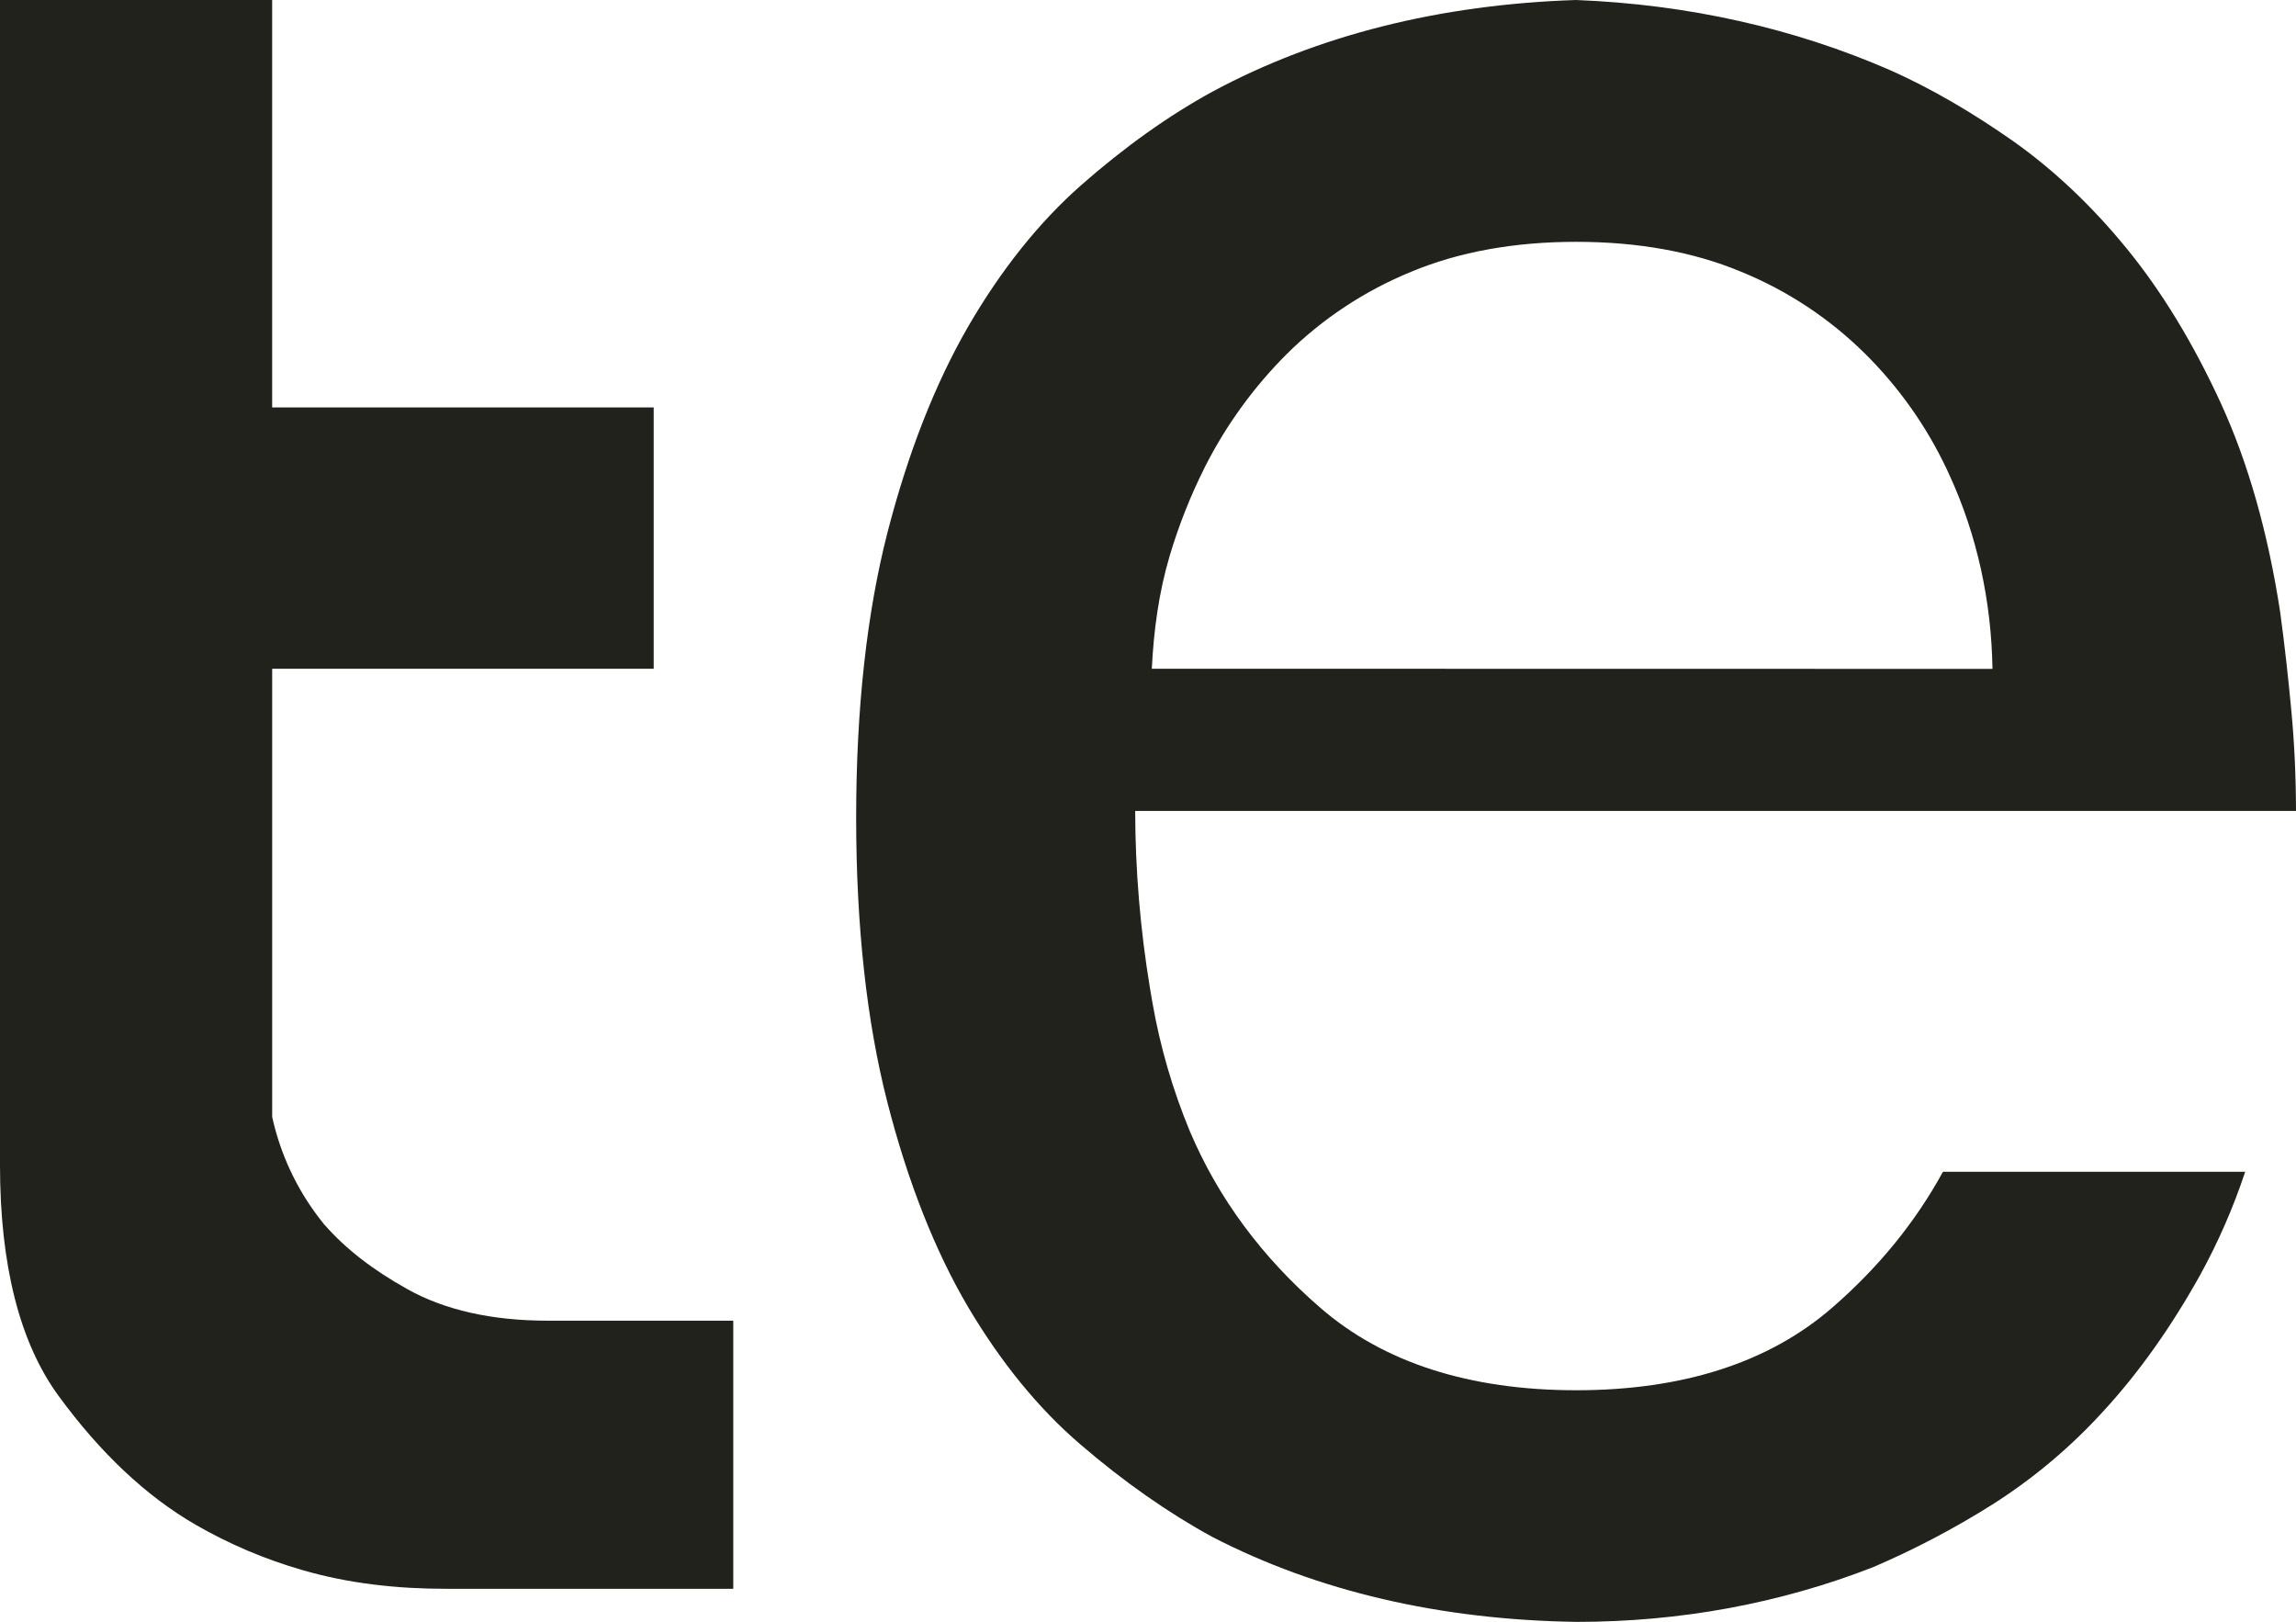
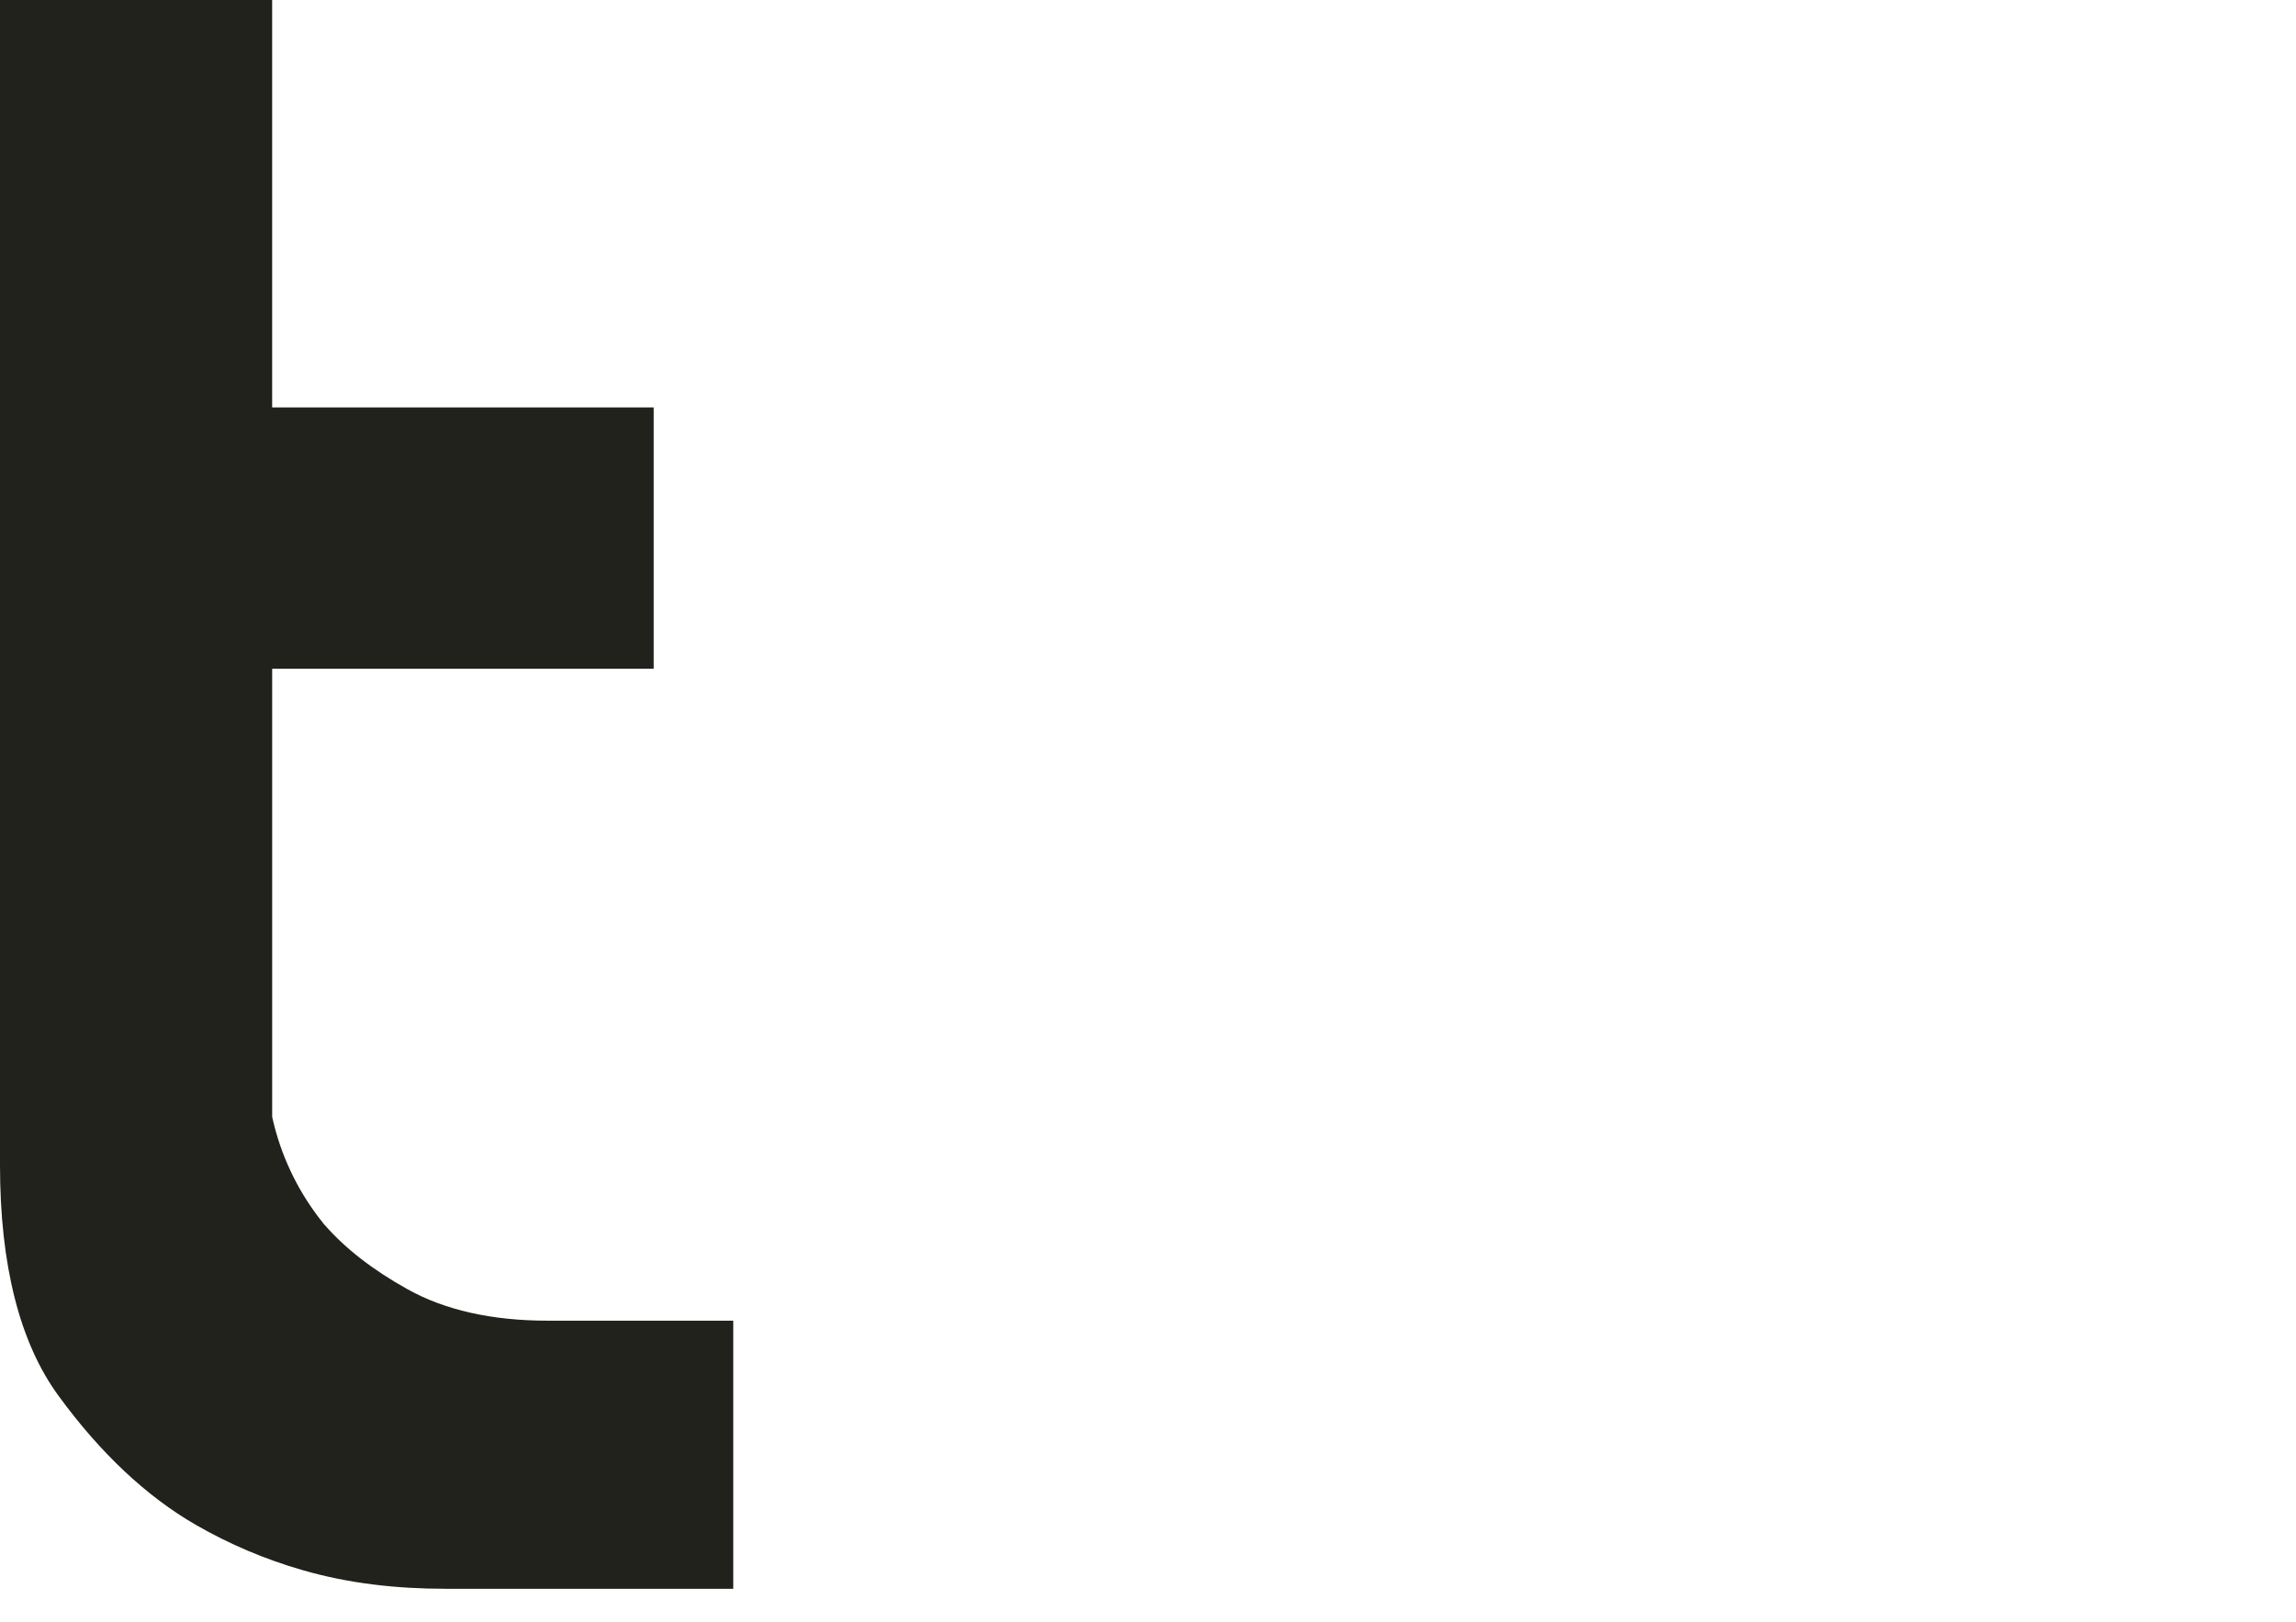
<svg xmlns="http://www.w3.org/2000/svg" width="252" height="178" viewBox="0 0 252 178" fill="none">
  <path d="M44.693 141.472C40.94 139.386 37.907 137.029 35.663 134.465L35.559 134.362L35.474 134.244C32.919 131.078 31.079 127.399 30.081 123.458L29.873 122.587V73.394H71.747V44.712H29.871V0H0V127.868C0 138.836 2.159 147.37 6.431 153.198C11.023 159.487 16.093 164.24 21.491 167.351C25.176 169.474 29.107 171.142 33.197 172.317C38.285 173.797 43.595 174.368 48.895 174.368H80.48V144.943H60.093C53.994 144.943 48.802 143.78 44.693 141.472Z" fill="#21221B" />
-   <path d="M251.494 78.061C251.151 74.353 250.739 70.675 250.26 67.155C248.924 58.439 246.733 50.747 243.75 44.251C240.75 37.722 237.29 32.014 233.434 27.296C229.63 22.629 225.45 18.681 221.048 15.554C216.455 12.323 211.921 9.691 207.51 7.725C196.906 3.092 185.273 0.482 172.97 0C158.013 0.495 144.615 3.862 133.119 10.033C128.321 12.648 123.44 16.119 118.642 20.34C114.032 24.407 109.886 29.603 106.289 35.791C102.64 42.098 99.65 49.72 97.398 58.474C95.135 67.292 93.969 77.802 93.969 89.735C93.969 101.667 95.135 112.178 97.398 120.983C99.64 129.735 102.623 137.272 106.253 143.443C109.852 149.51 113.98 154.586 118.573 158.518C123.344 162.62 128.219 166.039 133.083 168.688C144.598 174.635 158.049 177.781 173.057 178C184.416 178 195.346 175.982 205.575 171.999C210.112 170.054 214.489 167.756 218.664 165.126C223.151 162.278 227.237 158.846 230.814 154.922C234.668 150.752 238.249 145.727 241.47 139.949C243.463 136.325 245.121 132.526 246.422 128.601H213.25C210.236 134.12 206.158 139.13 201.086 143.521C194.166 149.537 184.698 152.579 173.005 152.579C161.268 152.579 151.83 149.537 144.907 143.521C138.5 137.986 133.683 131.454 130.594 124.155C128.708 119.609 127.329 114.869 126.483 110.021C126.391 109.487 126.3 108.956 126.213 108.424C125.15 102.002 124.608 95.506 124.593 88.998H252C251.99 85.155 251.817 81.478 251.494 78.061ZM126.42 73.394V73.359C126.628 69.175 127.19 64.999 128.385 60.984C129.383 57.635 130.674 54.381 132.243 51.258C134.565 46.663 137.607 42.468 141.254 38.831C145.164 34.964 149.799 31.903 154.894 29.823C160.136 27.635 166.234 26.54 173.003 26.54C179.772 26.54 185.852 27.635 191.096 29.823C196.187 31.901 200.815 34.962 204.716 38.831C208.398 42.483 211.416 46.745 213.636 51.427C213.74 51.651 213.844 51.872 213.945 52.094C217.026 58.774 218.569 66.056 218.687 73.409L126.42 73.394Z" fill="#21221B" />
</svg>